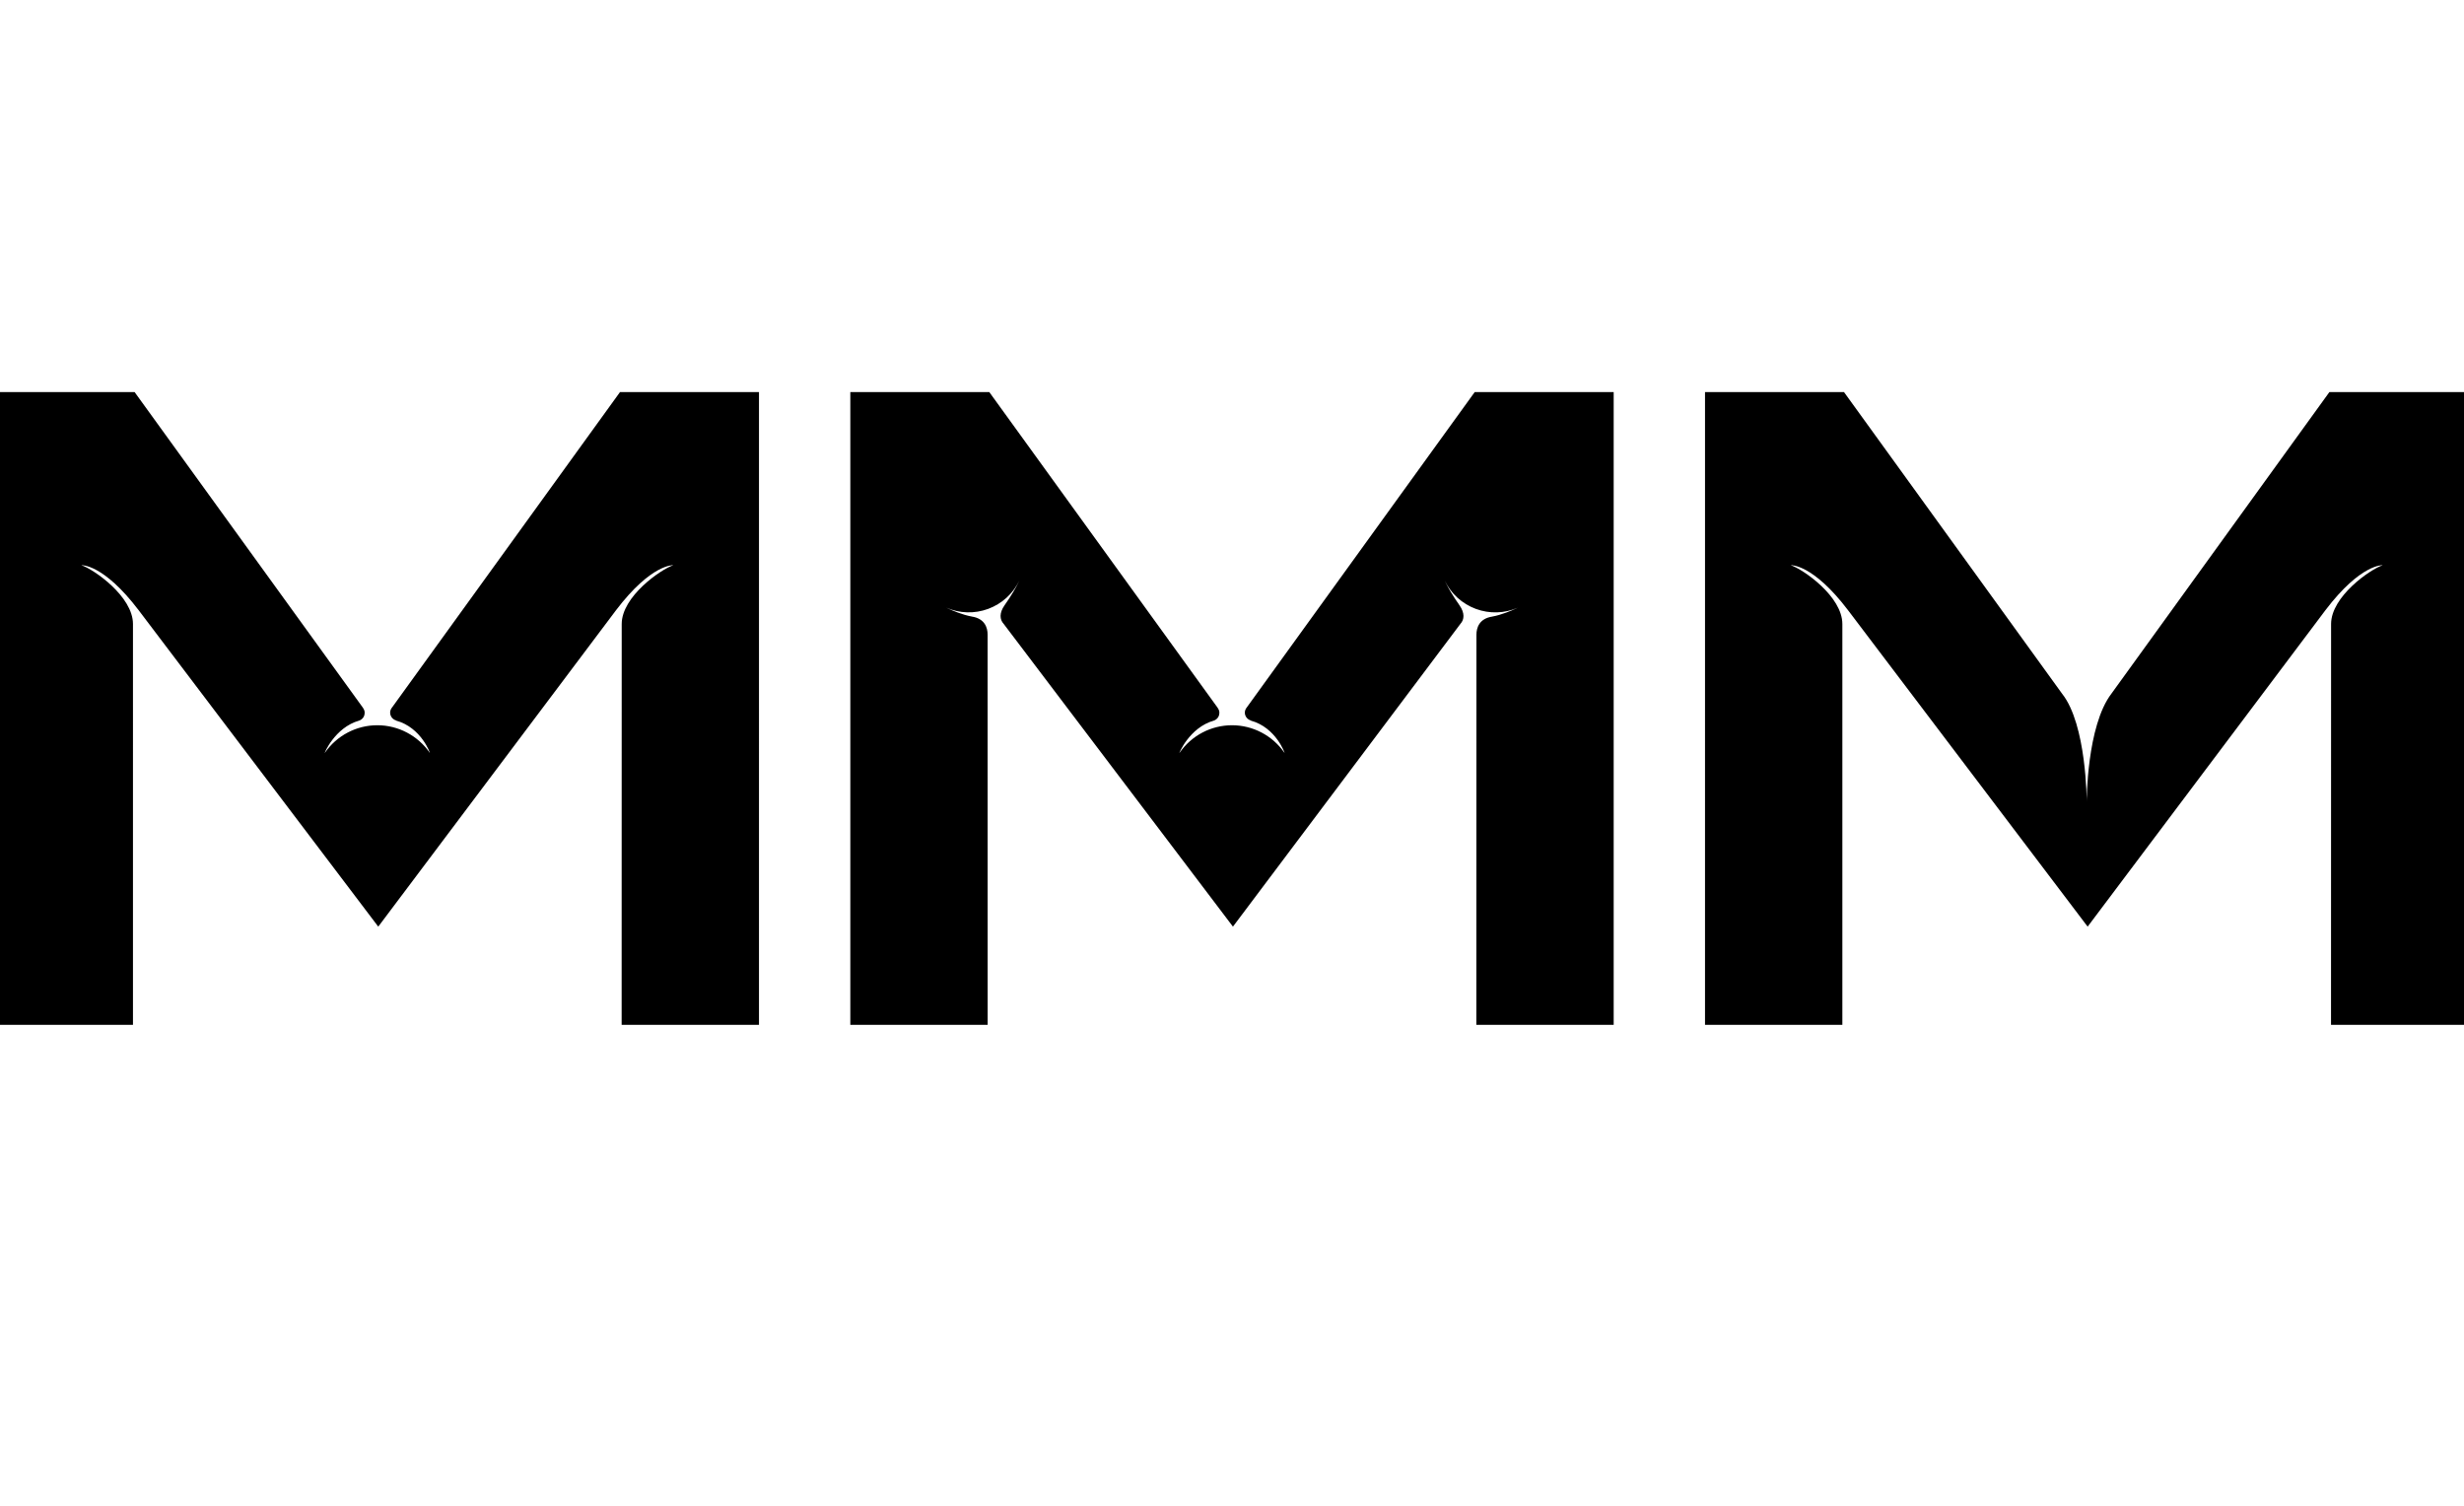
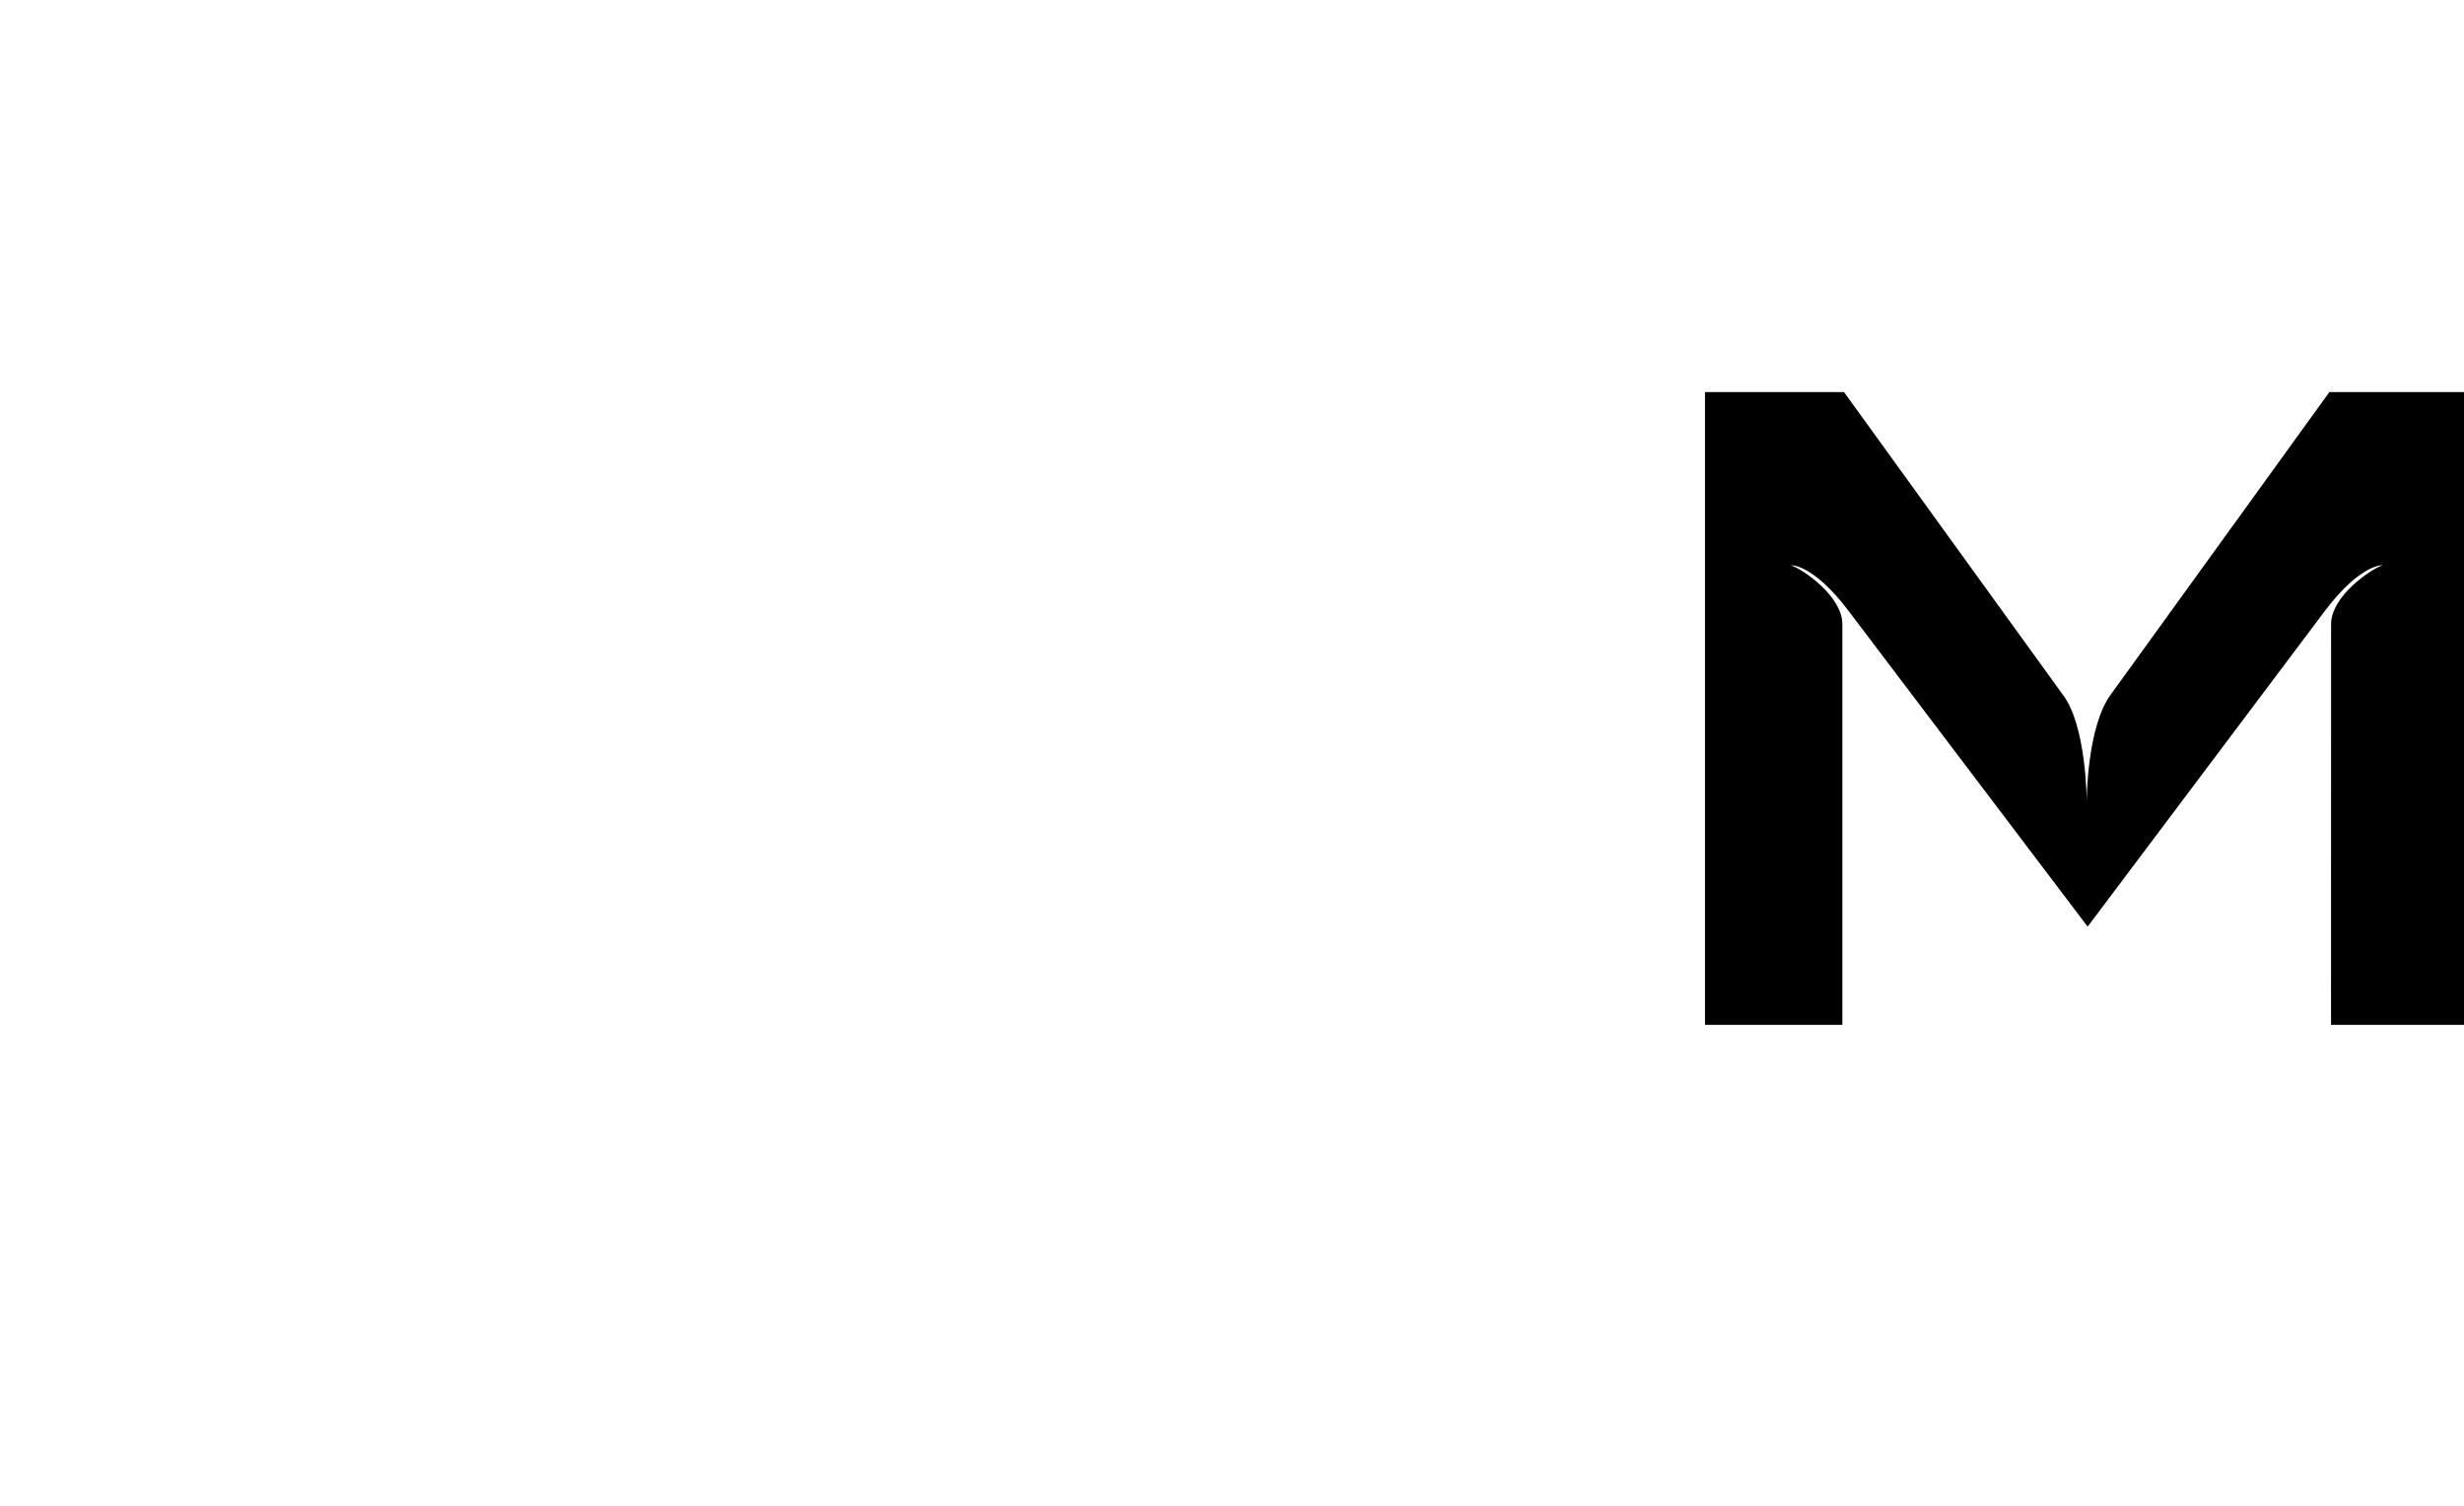
<svg xmlns="http://www.w3.org/2000/svg" version="1.1" id="Calque_1" x="0px" y="0px" width="900px" height="550px" viewBox="0 0 900 550" enable-background="new 0 0 900 550" xml:space="preserve">
  <path fill="none" d="M732.52,344.735l-0.001-0.008c-0.016-0.016-0.033-0.028-0.05-0.044  C732.482,344.699,732.504,344.72,732.52,344.735z" />
  <path d="M872.711,342.93c0.002,0,0.005-0.003,0.006-0.003c0.02-0.021,0.078-0.088,0.055-0.062  C872.752,342.888,872.73,342.906,872.711,342.93z" />
-   <path d="M226.463,143.208l-83.229,115.157c-0.436,0.526-0.731,1.177-0.731,1.915c0,1.386,0.94,2.508,2.206,2.879l-0.024,0.05  c9.241,2.515,12.522,12.091,12.315,11.793c-4.356-6.325-11.527-10.103-19.184-10.103c-7.657,0-14.828,3.777-19.184,10.103  c-0.339,0.484,3.564-9.25,12.534-11.791c0,0,2.038-0.607,2.038-2.894c0-0.648-0.248-1.217-0.593-1.71l0.017-0.012L49.165,143.208  H-1.597v231.127h50.166l0.002-146.406c0-10.06-14.289-19.968-18.861-21.492c0,0,8.002-0.572,20.932,16.445l87.519,115.577  l86.853-115.577c12.93-17.017,20.932-16.445,20.932-16.445c-4.572,1.524-18.862,11.432-18.862,21.492l-0.023,146.406h50.166V143.208  H226.463z" />
  <path d="M771.23,253.347l79.604-110.139h50.761v231.127h-50.166l0.024-146.406c0-10.06,14.289-19.968,18.862-21.492  c0,0-8.003-0.572-20.93,16.445l-86.853,115.577l-87.519-115.577c-12.933-17.017-20.935-16.445-20.935-16.445  c4.572,1.524,18.862,11.432,18.862,21.492v146.406h-50.166V143.208h50.762l79.659,110.163c8.988,11.291,8.988,39.339,8.988,39.339  S762.186,265.12,771.23,253.347z" />
-   <path d="M366.6,227.874c-1.457-1.567-1.662-3.979,0.343-6.821c2.282-3.227,4.373-6.723,5.358-8.936  c-2.316,4.744-6.34,8.426-11.357,10.279c-5.018,1.848-10.47,1.663-15.313-0.443c2.286,1.091,5.909,2.612,9.321,3.239v0.007  c4.683,0.709,5.787,3.984,5.787,6.614l0.015,142.522h-50.166V143.208h50.762l83.466,115.388l-0.02,0.012  c0.348,0.493,0.596,1.062,0.596,1.71c0,2.286-2.039,2.894-2.039,2.894c-8.972,2.541-12.875,12.275-12.537,11.791  c4.358-6.325,11.527-10.103,19.187-10.103c7.654,0,14.828,3.777,19.182,10.103c0.21,0.298-3.072-9.278-12.313-11.793l0.024-0.05  c-1.268-0.372-2.206-1.494-2.206-2.879c0-0.738,0.296-1.389,0.729-1.915l83.231-115.157h50.762v231.127h-50.166l0.038-142.513  c0-2.629,1.105-5.904,5.787-6.613v-0.007c3.411-0.626,7.036-2.148,9.322-3.239c-4.845,2.105-10.298,2.292-15.313,0.443  c-5.021-1.853-9.041-5.535-11.361-10.279c0.986,2.212,3.078,5.709,5.359,8.936c2.005,2.841,1.801,5.254,0.343,6.821l-83.075,110.576  L366.6,227.874z" />
</svg>